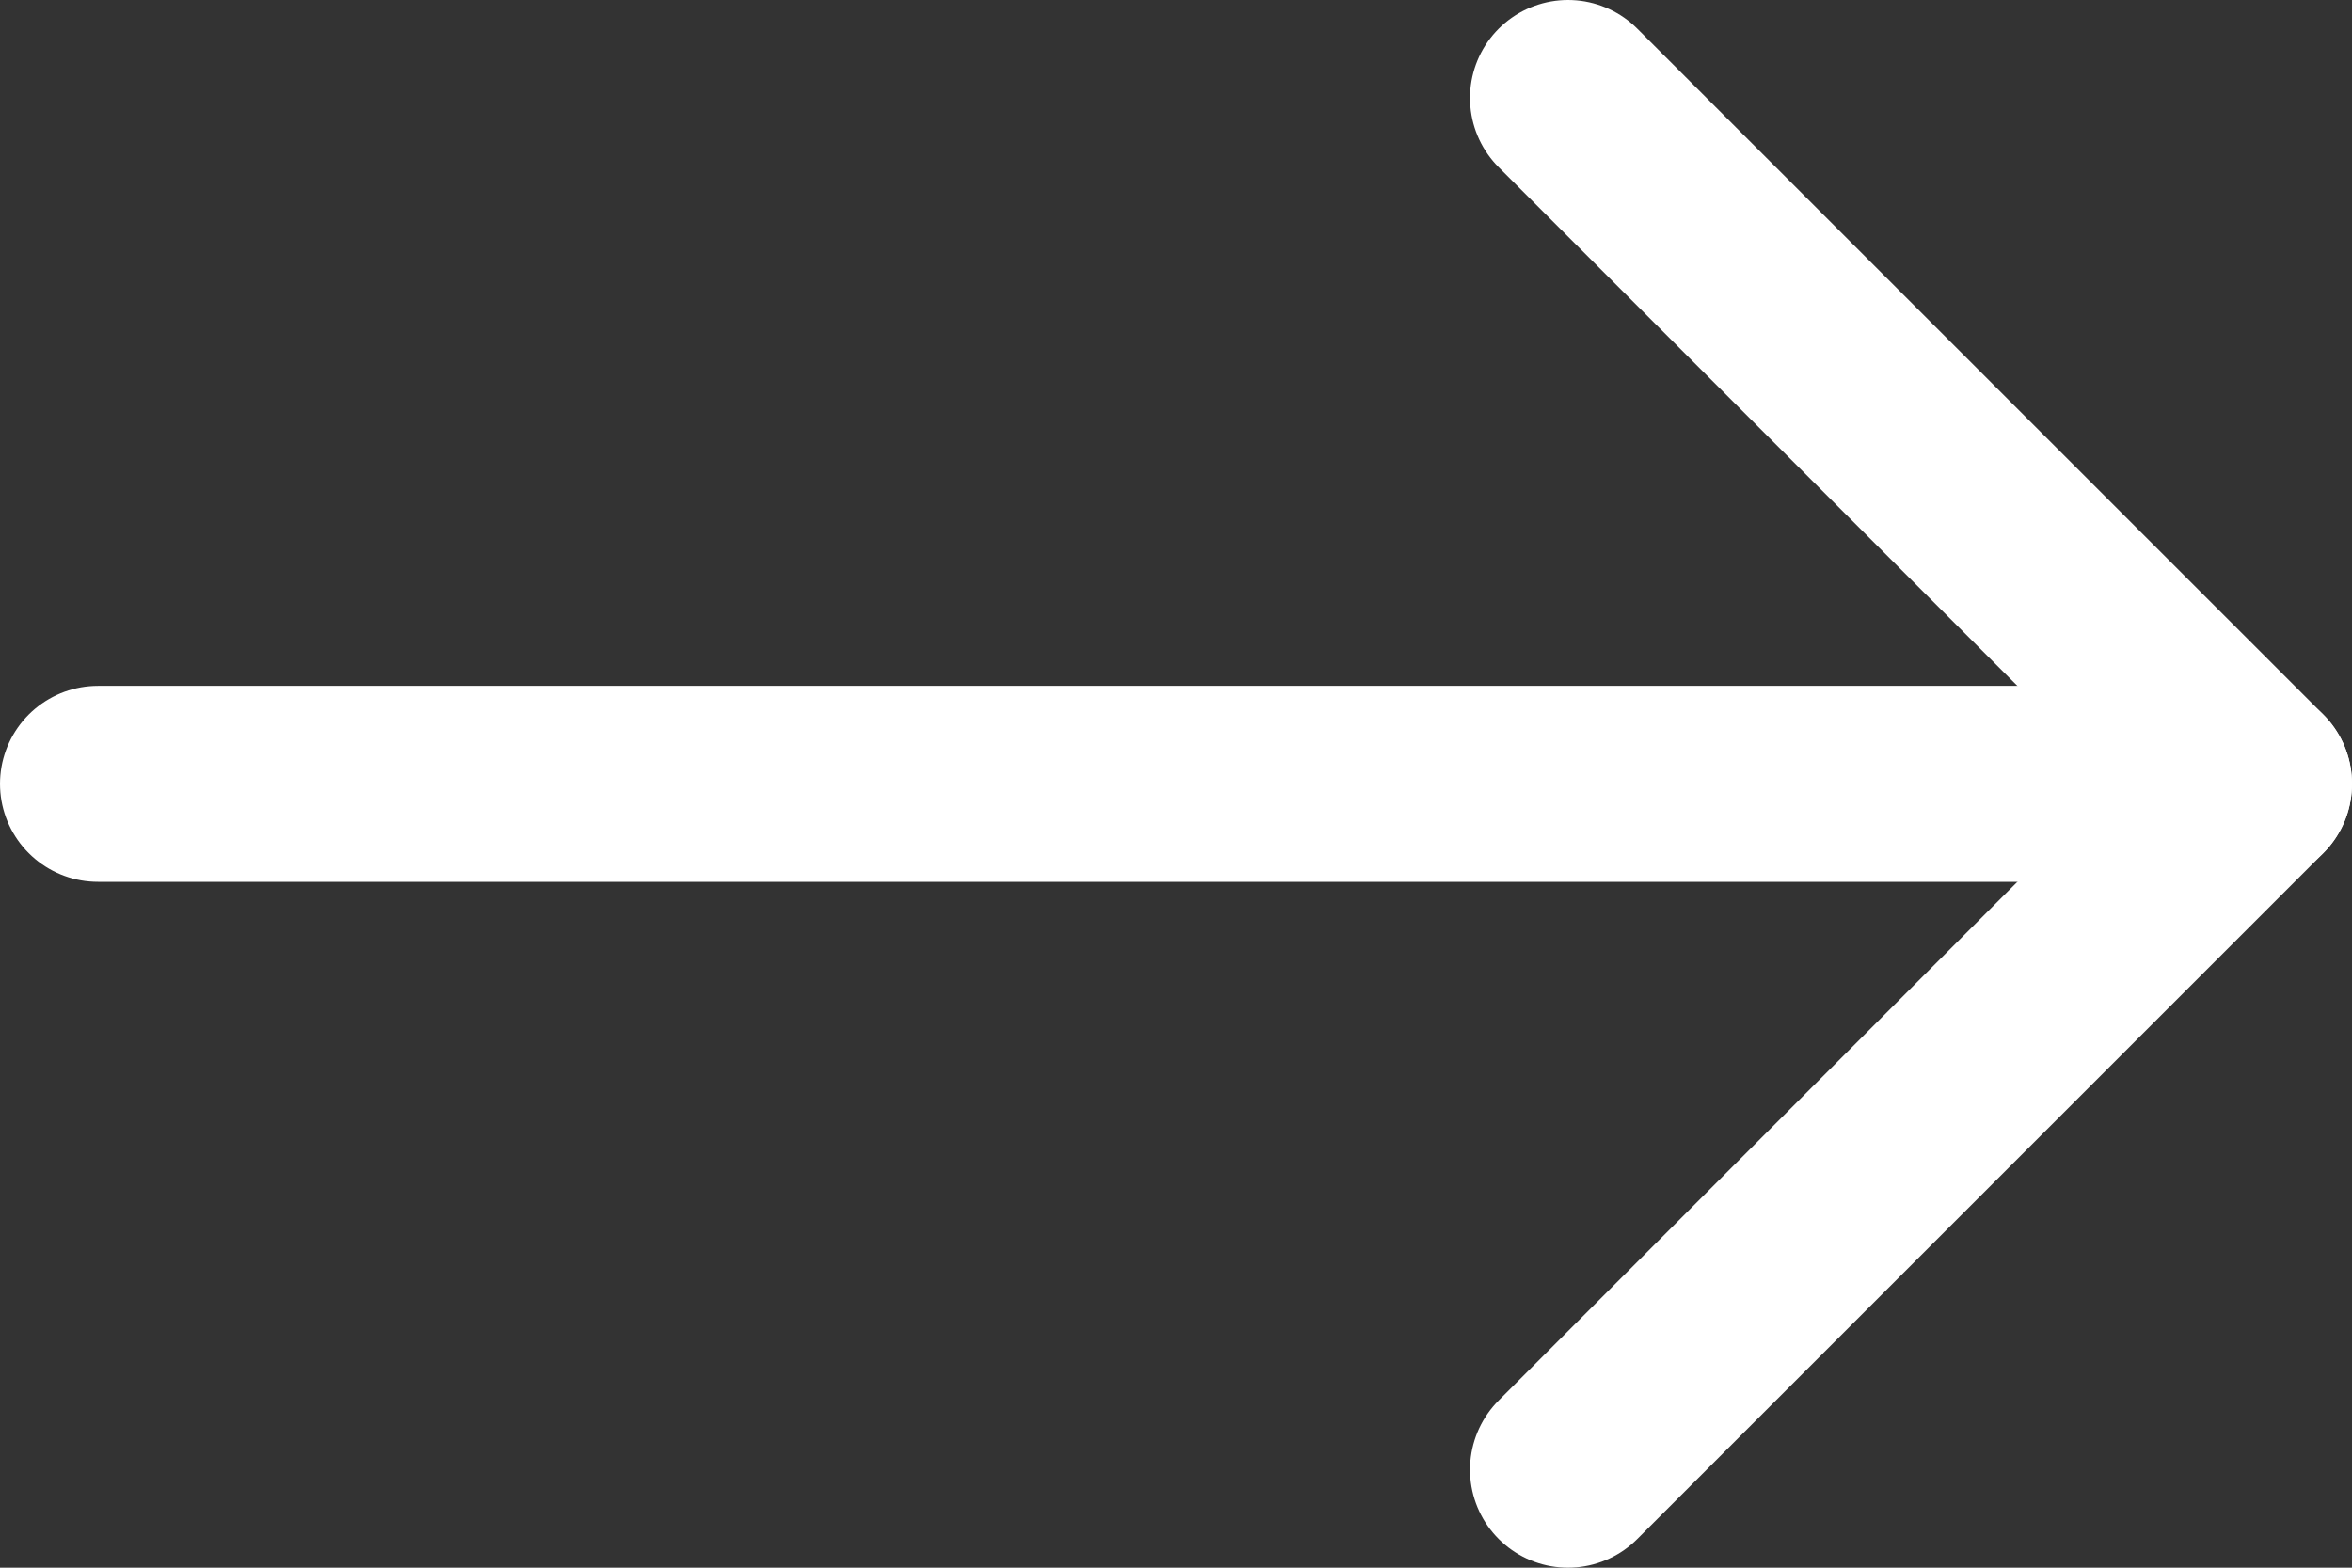
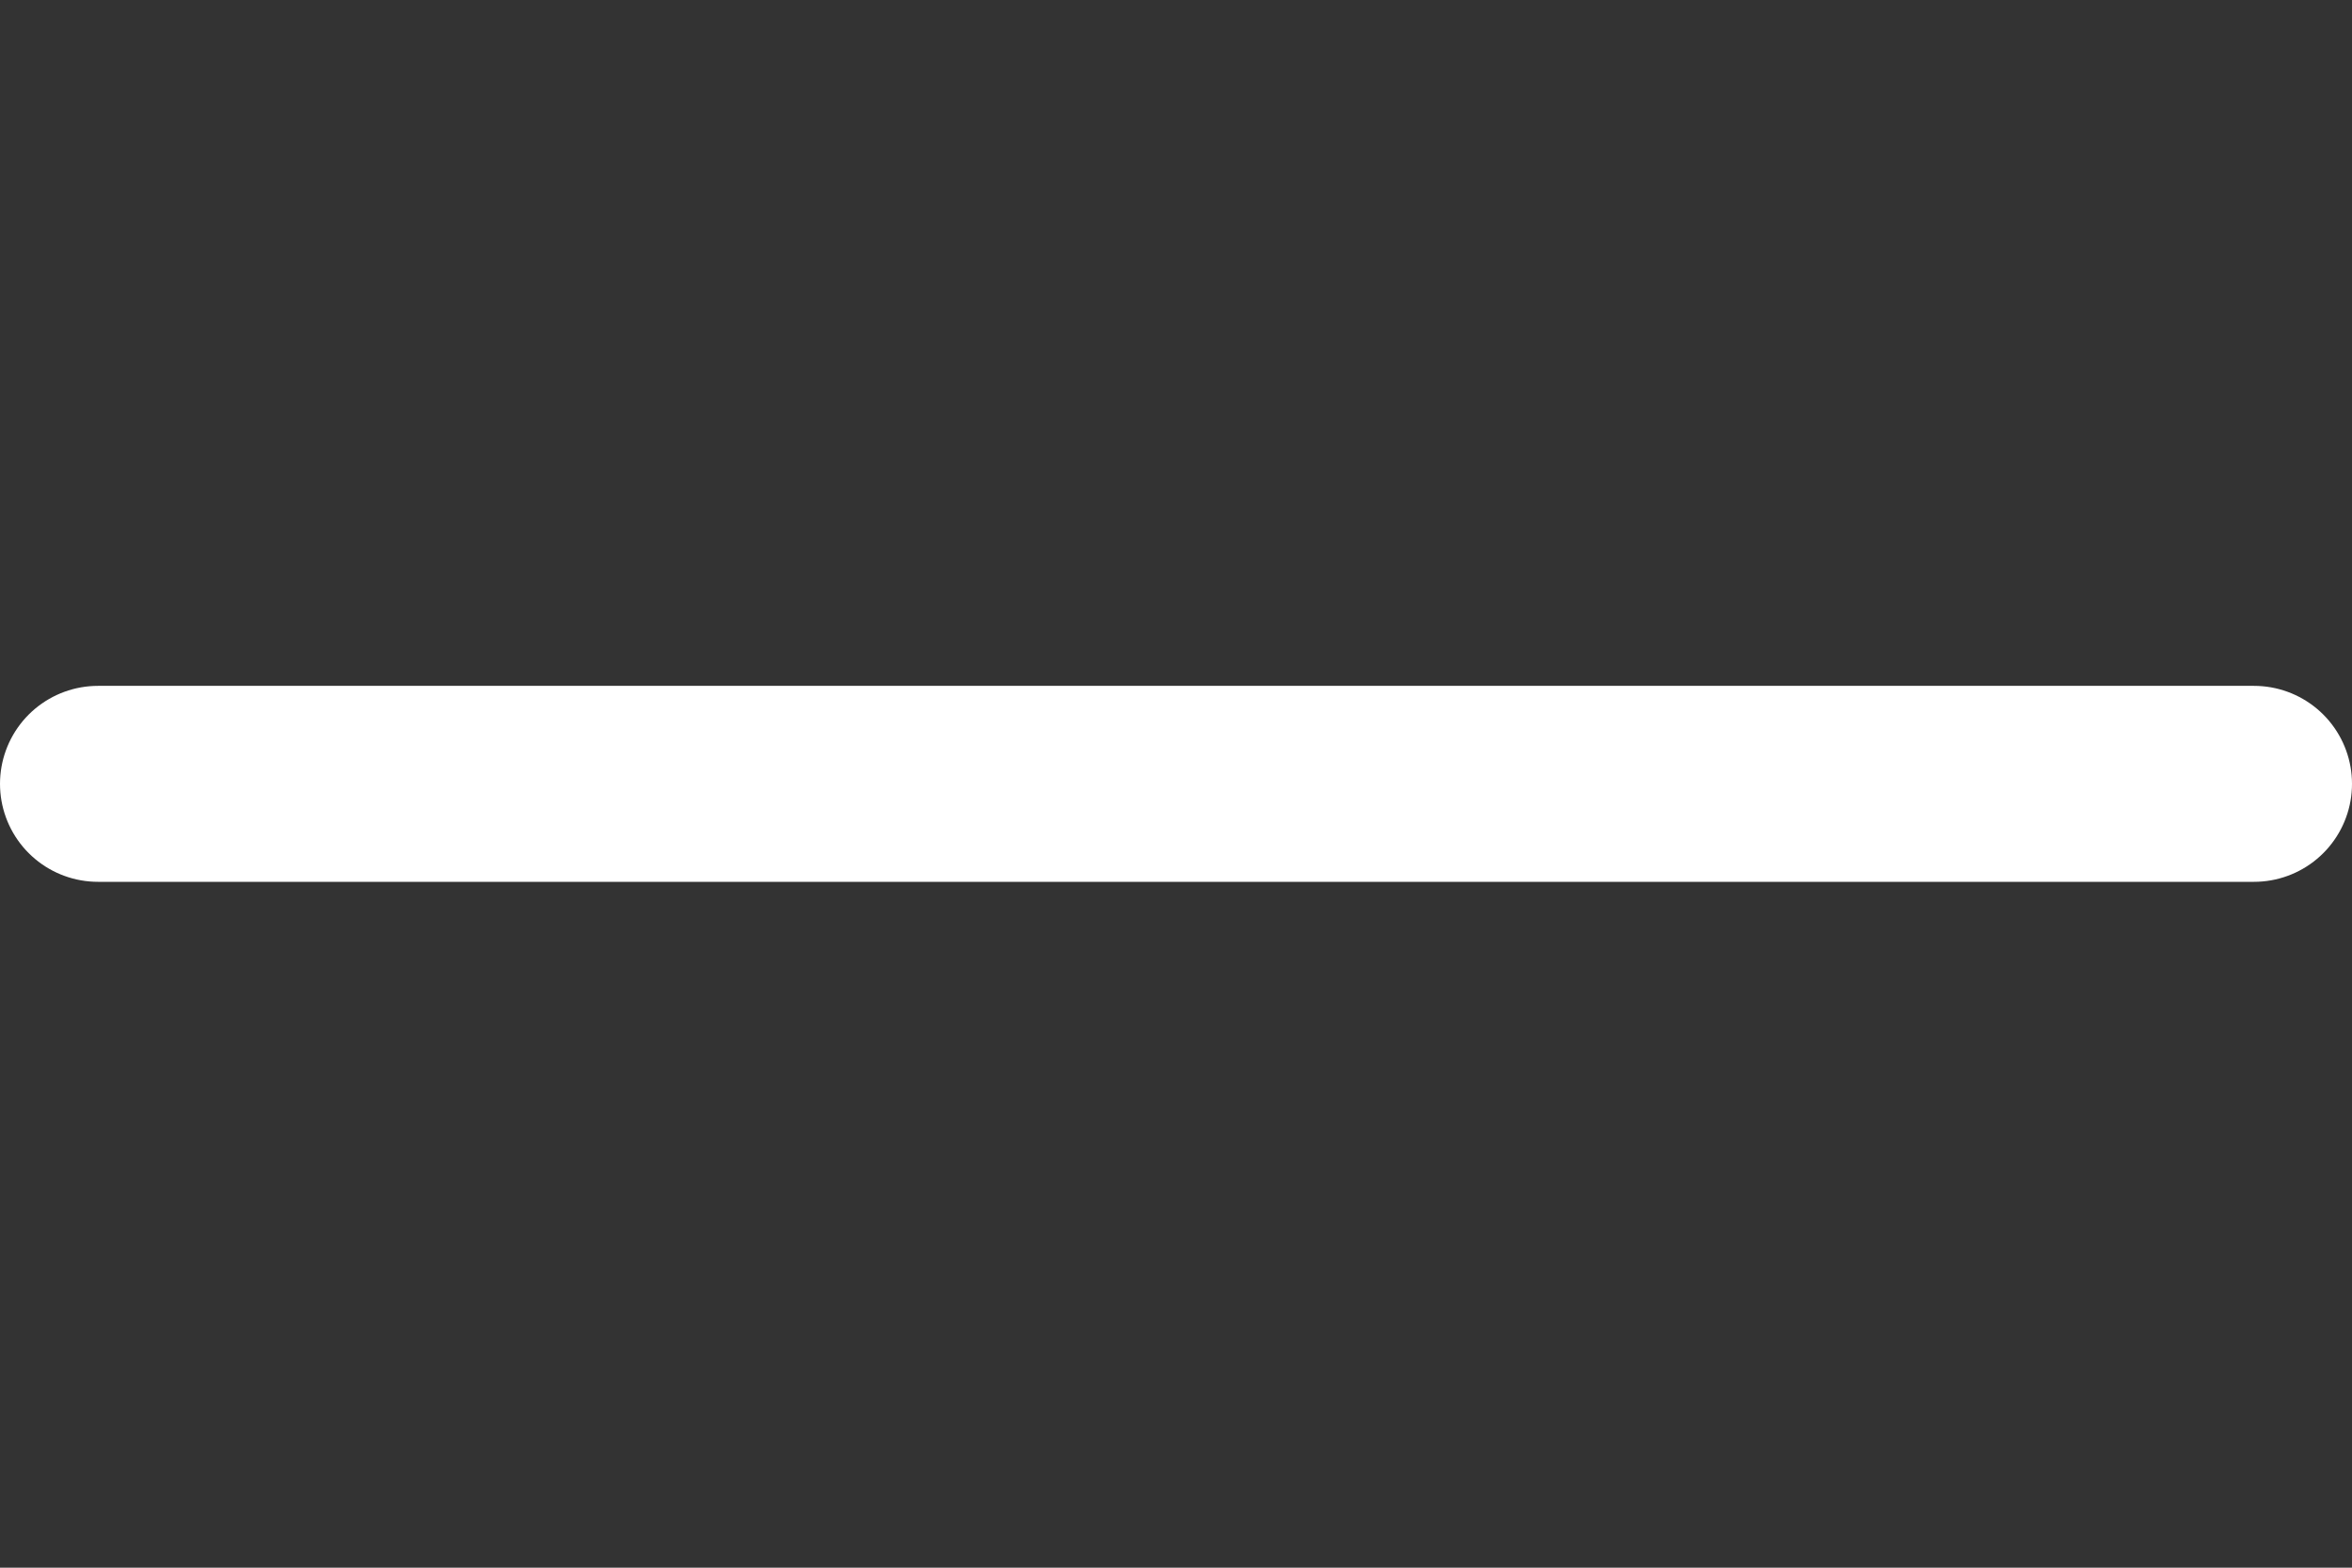
<svg xmlns="http://www.w3.org/2000/svg" width="24" height="16" viewBox="0 0 24 16" fill="none">
  <rect x="0" y="0" width="24" height="16" fill="#333333" stroke="none" />
  <path d="M1 8L23 8" stroke="#ffffff" stroke-width="2" stroke-linecap="round" stroke-linejoin="round" />
-   <path d="M16 1L23 8L16 15" stroke="#ffffff" stroke-width="2" stroke-linecap="round" stroke-linejoin="round" />
</svg>